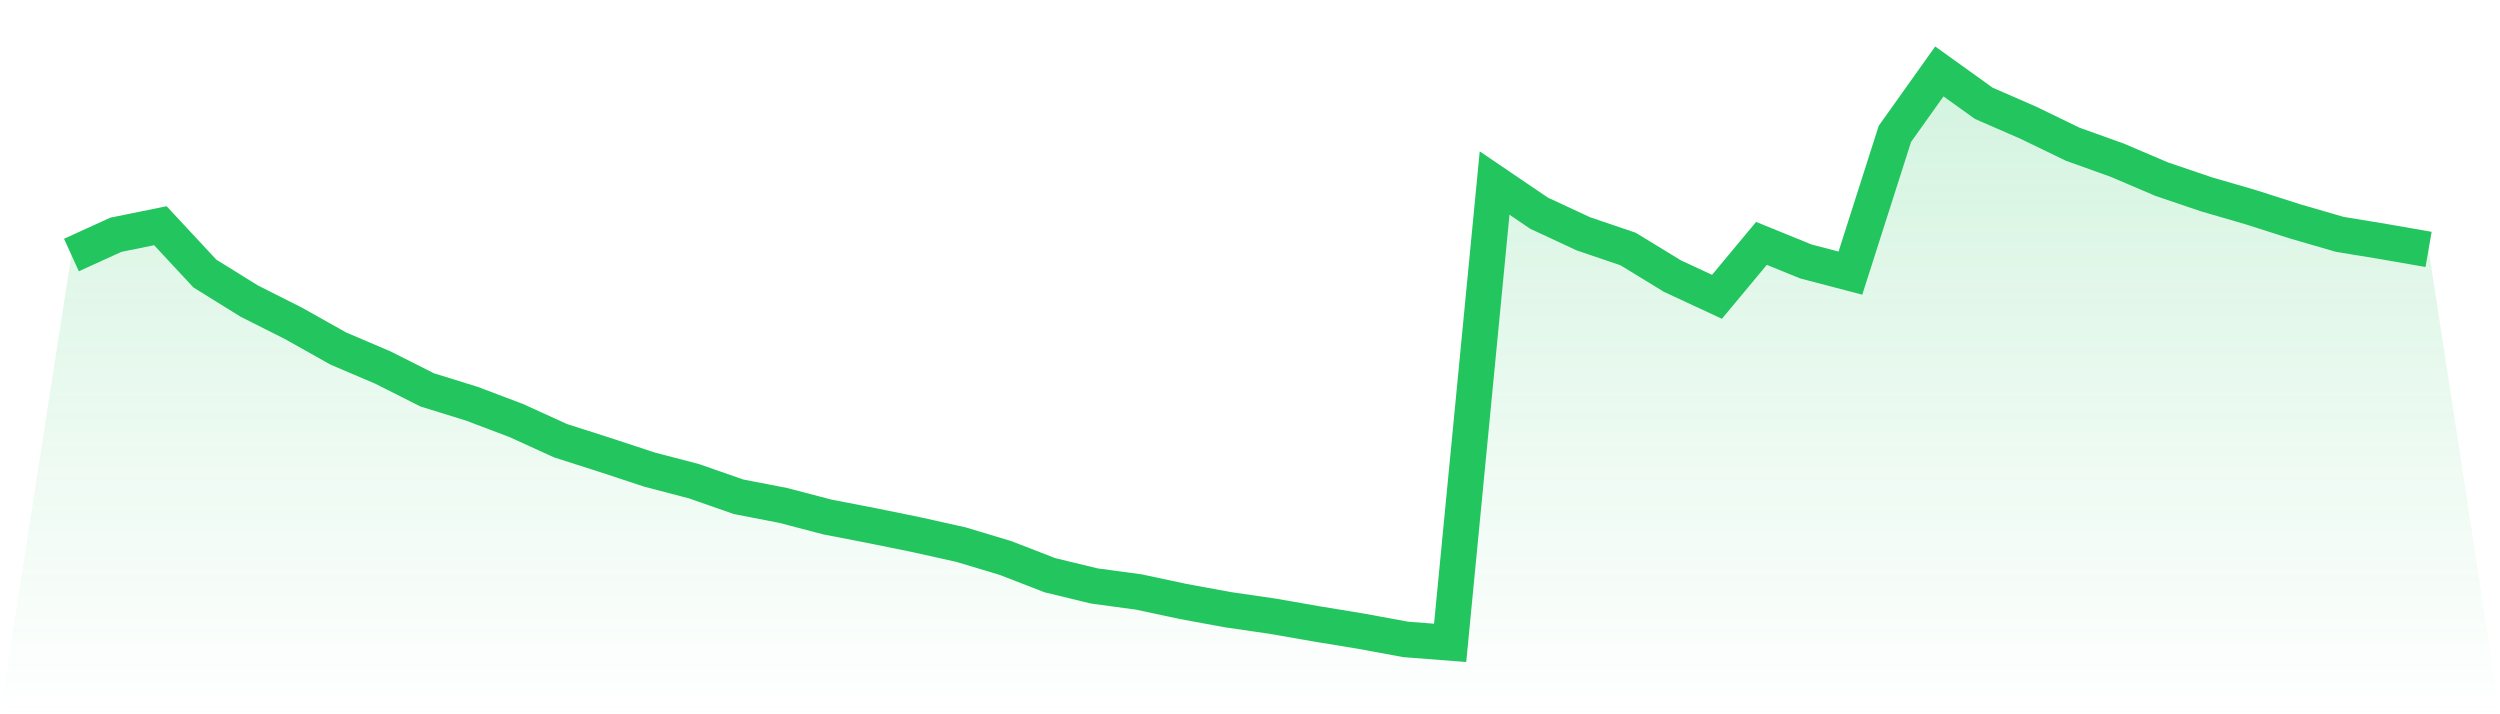
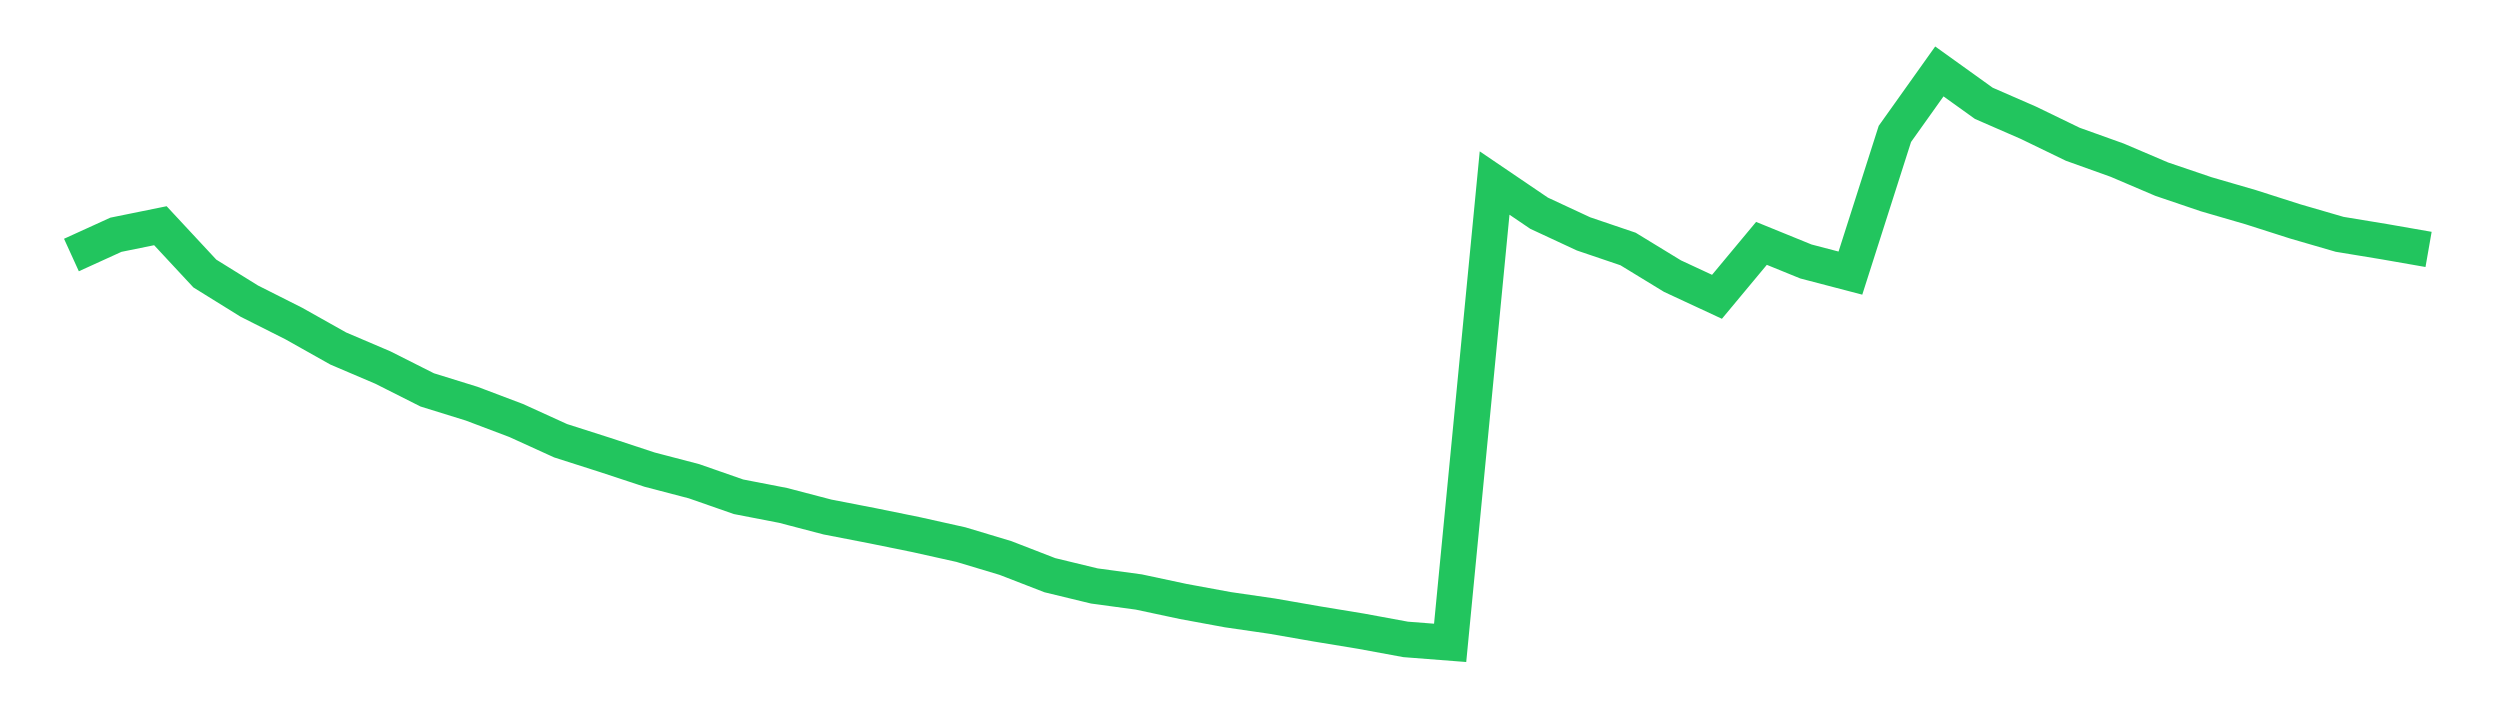
<svg xmlns="http://www.w3.org/2000/svg" viewBox="0 0 140 40">
  <defs>
    <linearGradient id="gradient" x1="0" x2="0" y1="0" y2="1">
      <stop offset="0%" stop-color="#22c55e" stop-opacity="0.2" />
      <stop offset="100%" stop-color="#22c55e" stop-opacity="0" />
    </linearGradient>
  </defs>
-   <path d="M4,14.281 L4,14.281 L6.491,13.146 L8.981,12.64 L11.472,15.318 L13.962,16.863 L16.453,18.118 L18.943,19.517 L21.434,20.579 L23.925,21.834 L26.415,22.606 L28.906,23.548 L31.396,24.682 L33.887,25.478 L36.377,26.299 L38.868,26.95 L41.358,27.819 L43.849,28.302 L46.34,28.953 L48.83,29.436 L51.321,29.943 L53.811,30.498 L56.302,31.246 L58.792,32.211 L61.283,32.814 L63.774,33.152 L66.264,33.683 L68.755,34.142 L71.245,34.504 L73.736,34.938 L76.226,35.348 L78.717,35.807 L81.208,36 L83.698,10.25 L86.189,11.94 L88.679,13.098 L91.17,13.943 L93.66,15.463 L96.151,16.621 L98.642,13.629 L101.132,14.643 L103.623,15.294 L106.113,7.499 L108.604,4 L111.094,5.786 L113.585,6.872 L116.075,8.078 L118.566,8.971 L121.057,10.033 L123.547,10.878 L126.038,11.602 L128.528,12.398 L131.019,13.122 L133.509,13.532 L136,13.967 L140,40 L0,40 z" fill="url(#gradient)" />
  <path d="M4,14.281 L4,14.281 L6.491,13.146 L8.981,12.64 L11.472,15.318 L13.962,16.863 L16.453,18.118 L18.943,19.517 L21.434,20.579 L23.925,21.834 L26.415,22.606 L28.906,23.548 L31.396,24.682 L33.887,25.478 L36.377,26.299 L38.868,26.95 L41.358,27.819 L43.849,28.302 L46.34,28.953 L48.83,29.436 L51.321,29.943 L53.811,30.498 L56.302,31.246 L58.792,32.211 L61.283,32.814 L63.774,33.152 L66.264,33.683 L68.755,34.142 L71.245,34.504 L73.736,34.938 L76.226,35.348 L78.717,35.807 L81.208,36 L83.698,10.25 L86.189,11.94 L88.679,13.098 L91.17,13.943 L93.66,15.463 L96.151,16.621 L98.642,13.629 L101.132,14.643 L103.623,15.294 L106.113,7.499 L108.604,4 L111.094,5.786 L113.585,6.872 L116.075,8.078 L118.566,8.971 L121.057,10.033 L123.547,10.878 L126.038,11.602 L128.528,12.398 L131.019,13.122 L133.509,13.532 L136,13.967" fill="none" stroke="#22c55e" stroke-width="2" />
</svg>